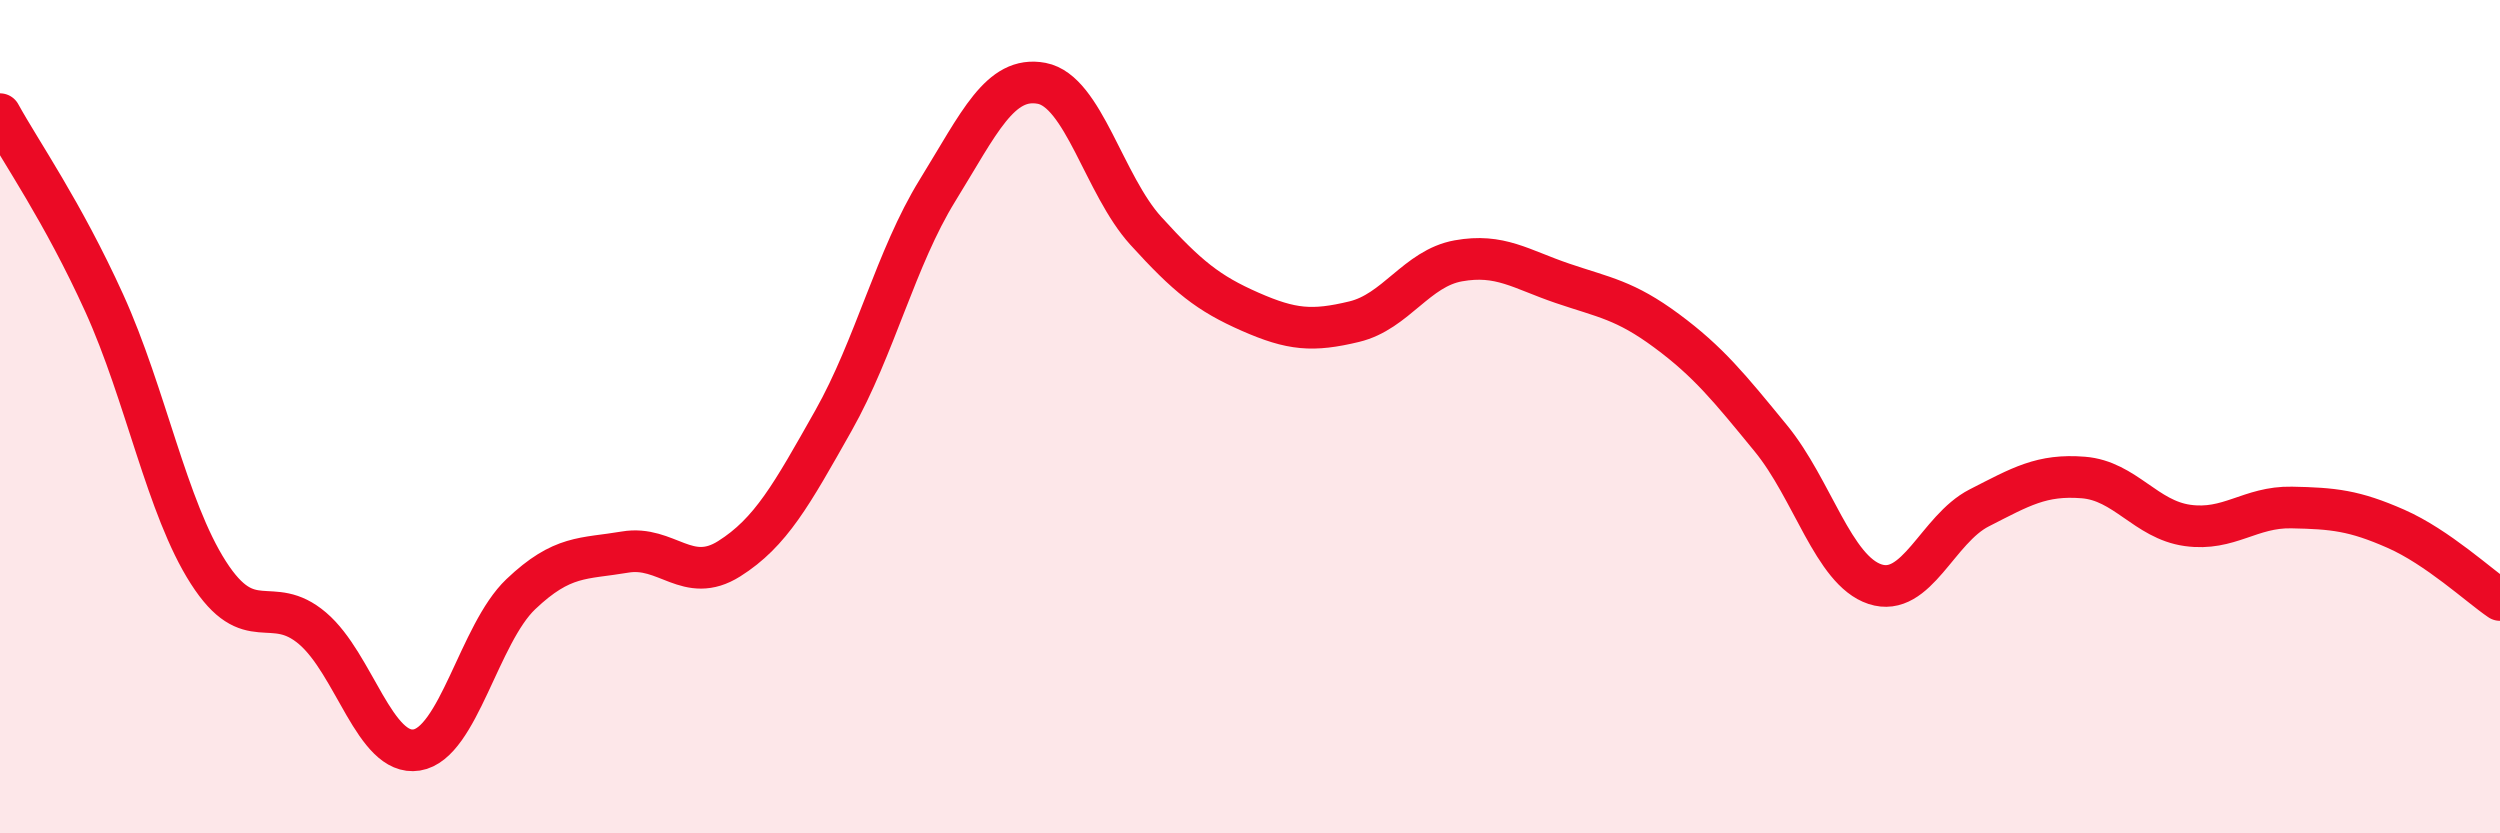
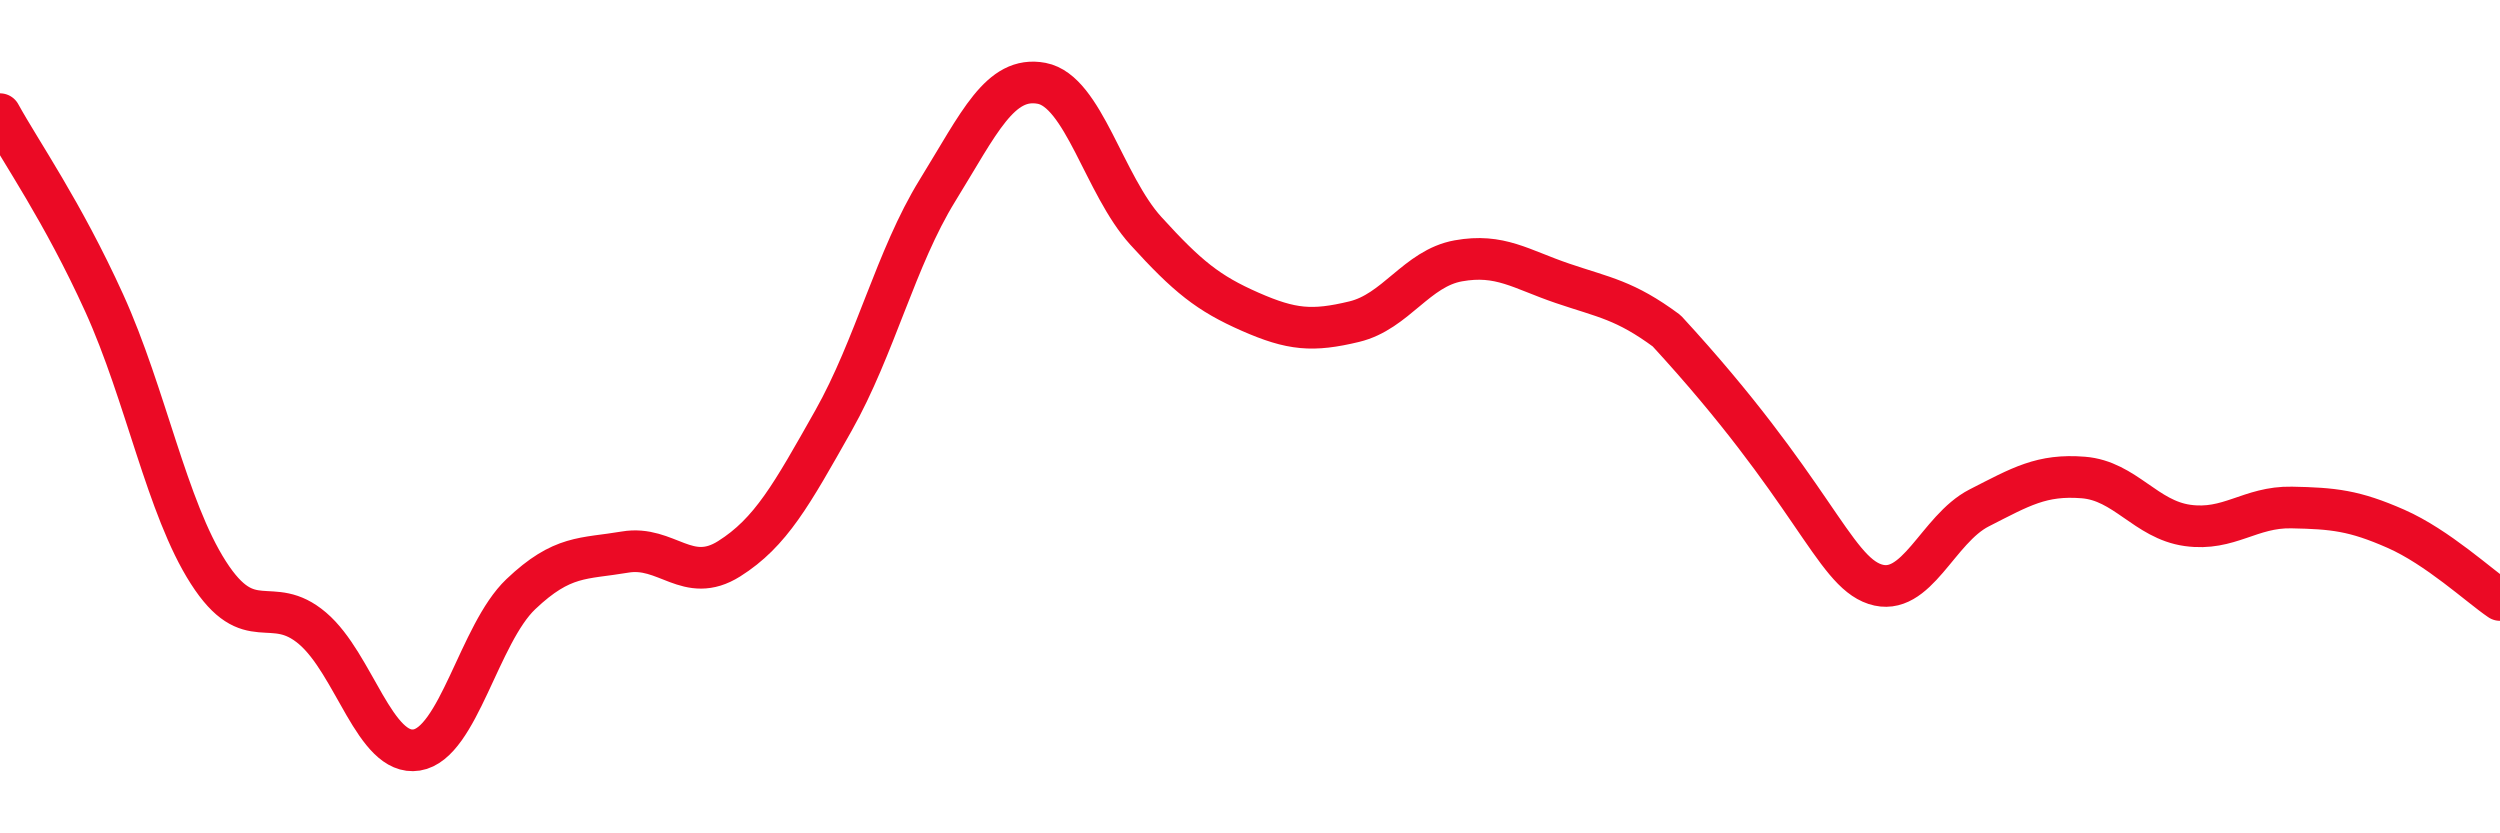
<svg xmlns="http://www.w3.org/2000/svg" width="60" height="20" viewBox="0 0 60 20">
-   <path d="M 0,2.74 C 0.5,3.65 1.5,5.07 2.5,7.27 C 3.5,9.47 4,12.18 5,13.74 C 6,15.3 6.5,14.23 7.5,15.08 C 8.5,15.93 9,18.16 10,18 C 11,17.84 11.5,15.21 12.5,14.26 C 13.5,13.31 14,13.42 15,13.25 C 16,13.08 16.5,14.04 17.5,13.41 C 18.5,12.78 19,11.87 20,10.1 C 21,8.33 21.5,6.19 22.5,4.57 C 23.5,2.95 24,1.81 25,2 C 26,2.19 26.5,4.44 27.5,5.54 C 28.5,6.64 29,7.04 30,7.48 C 31,7.92 31.5,7.96 32.5,7.72 C 33.5,7.48 34,6.44 35,6.26 C 36,6.08 36.5,6.46 37.5,6.8 C 38.5,7.14 39,7.2 40,7.94 C 41,8.68 41.5,9.3 42.5,10.52 C 43.5,11.74 44,13.69 45,14.02 C 46,14.35 46.5,12.7 47.5,12.19 C 48.5,11.68 49,11.38 50,11.46 C 51,11.54 51.5,12.47 52.5,12.61 C 53.5,12.75 54,12.16 55,12.18 C 56,12.2 56.5,12.25 57.5,12.69 C 58.5,13.13 59.5,14.06 60,14.4L60 20L0 20Z" fill="#EB0A25" opacity="0.1" stroke-linecap="round" stroke-linejoin="round" />
-   <path d="M 0,2.74 C 0.5,3.65 1.5,5.07 2.5,7.27 C 3.5,9.47 4,12.18 5,13.74 C 6,15.3 6.5,14.23 7.5,15.08 C 8.5,15.93 9,18.16 10,18 C 11,17.84 11.5,15.21 12.5,14.26 C 13.5,13.31 14,13.42 15,13.25 C 16,13.08 16.5,14.04 17.5,13.41 C 18.5,12.78 19,11.87 20,10.1 C 21,8.33 21.5,6.19 22.5,4.57 C 23.5,2.95 24,1.81 25,2 C 26,2.19 26.5,4.44 27.5,5.54 C 28.5,6.64 29,7.04 30,7.48 C 31,7.92 31.5,7.96 32.5,7.72 C 33.5,7.48 34,6.44 35,6.26 C 36,6.08 36.5,6.46 37.5,6.8 C 38.5,7.14 39,7.2 40,7.94 C 41,8.68 41.5,9.3 42.5,10.52 C 43.5,11.74 44,13.69 45,14.02 C 46,14.35 46.5,12.7 47.5,12.19 C 48.5,11.68 49,11.38 50,11.46 C 51,11.54 51.5,12.47 52.5,12.61 C 53.5,12.75 54,12.16 55,12.18 C 56,12.2 56.5,12.25 57.5,12.69 C 58.5,13.13 59.5,14.06 60,14.4" stroke="#EB0A25" stroke-width="1" fill="none" stroke-linecap="round" stroke-linejoin="round" />
+   <path d="M 0,2.74 C 0.5,3.65 1.5,5.07 2.5,7.27 C 3.5,9.47 4,12.18 5,13.74 C 6,15.3 6.5,14.23 7.5,15.08 C 8.5,15.93 9,18.16 10,18 C 11,17.84 11.5,15.21 12.5,14.26 C 13.5,13.31 14,13.42 15,13.25 C 16,13.08 16.5,14.04 17.5,13.41 C 18.5,12.78 19,11.87 20,10.1 C 21,8.33 21.5,6.19 22.5,4.57 C 23.5,2.95 24,1.81 25,2 C 26,2.19 26.5,4.44 27.5,5.54 C 28.5,6.64 29,7.04 30,7.48 C 31,7.92 31.5,7.96 32.5,7.72 C 33.5,7.48 34,6.44 35,6.26 C 36,6.08 36.5,6.46 37.5,6.8 C 38.5,7.14 39,7.2 40,7.94 C 43.5,11.74 44,13.69 45,14.02 C 46,14.35 46.5,12.7 47.5,12.19 C 48.5,11.68 49,11.38 50,11.46 C 51,11.54 51.5,12.47 52.5,12.61 C 53.5,12.75 54,12.16 55,12.18 C 56,12.2 56.5,12.25 57.5,12.69 C 58.5,13.13 59.5,14.06 60,14.4" stroke="#EB0A25" stroke-width="1" fill="none" stroke-linecap="round" stroke-linejoin="round" />
</svg>